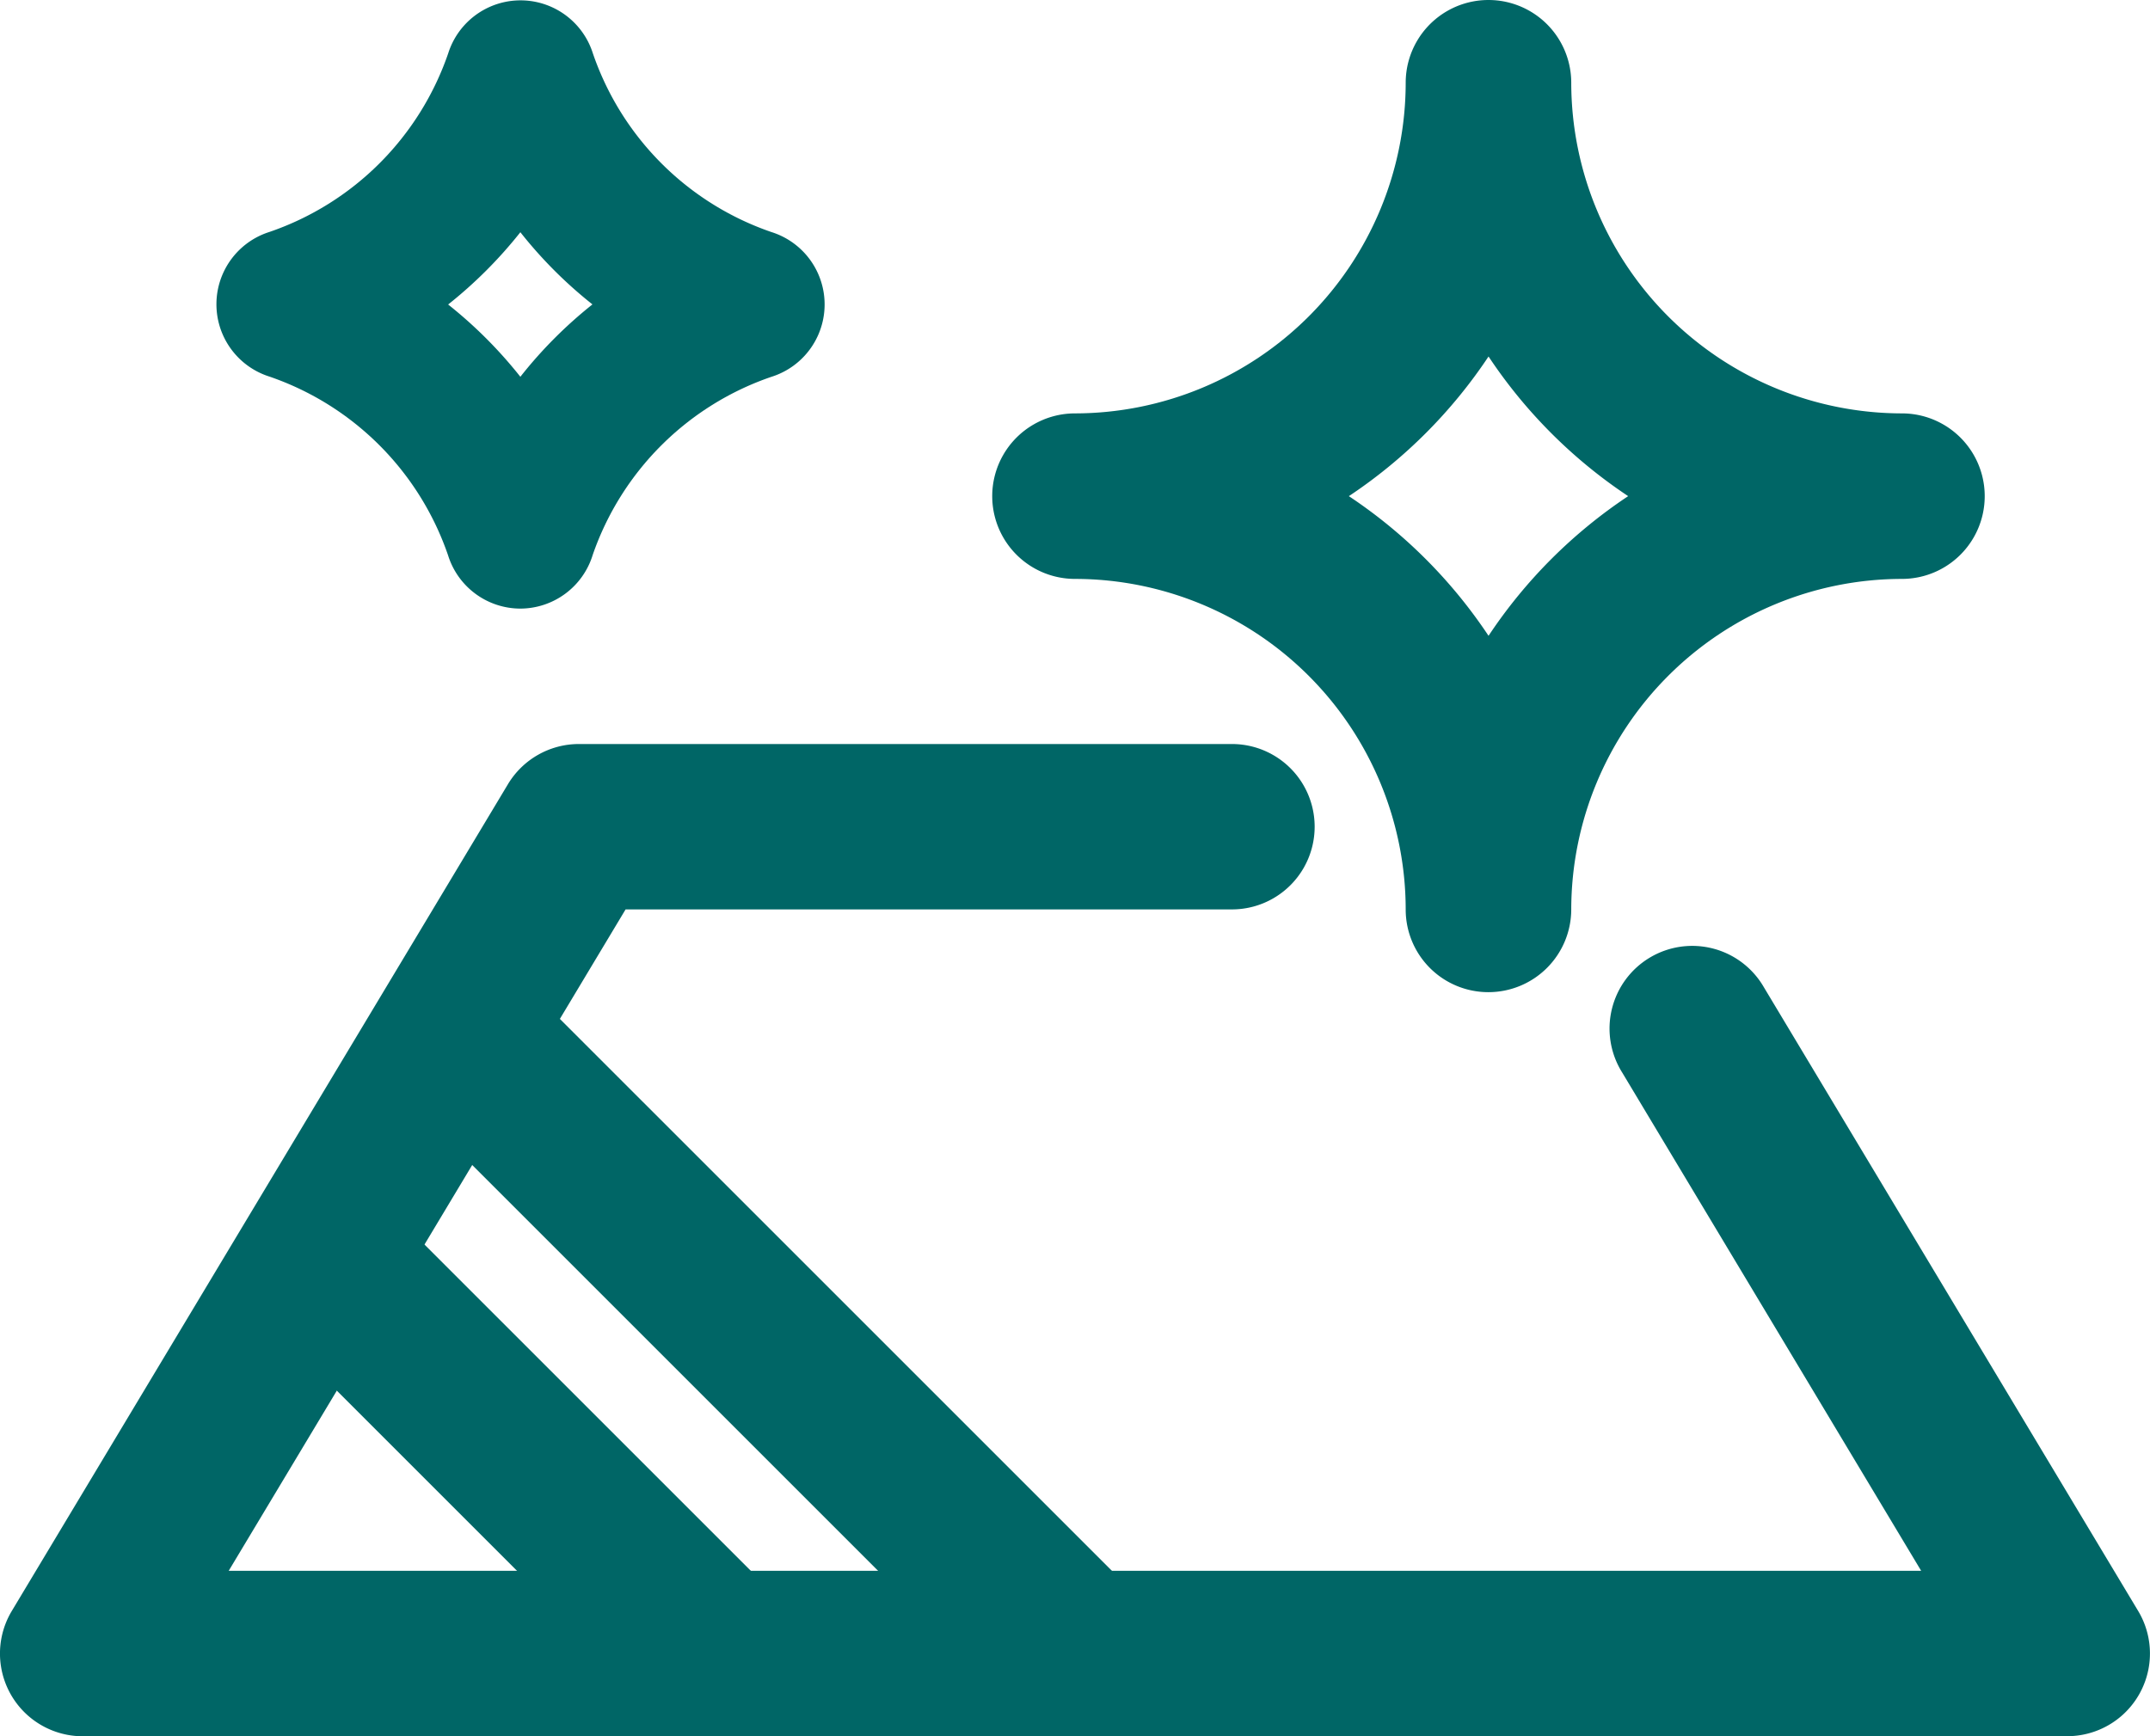
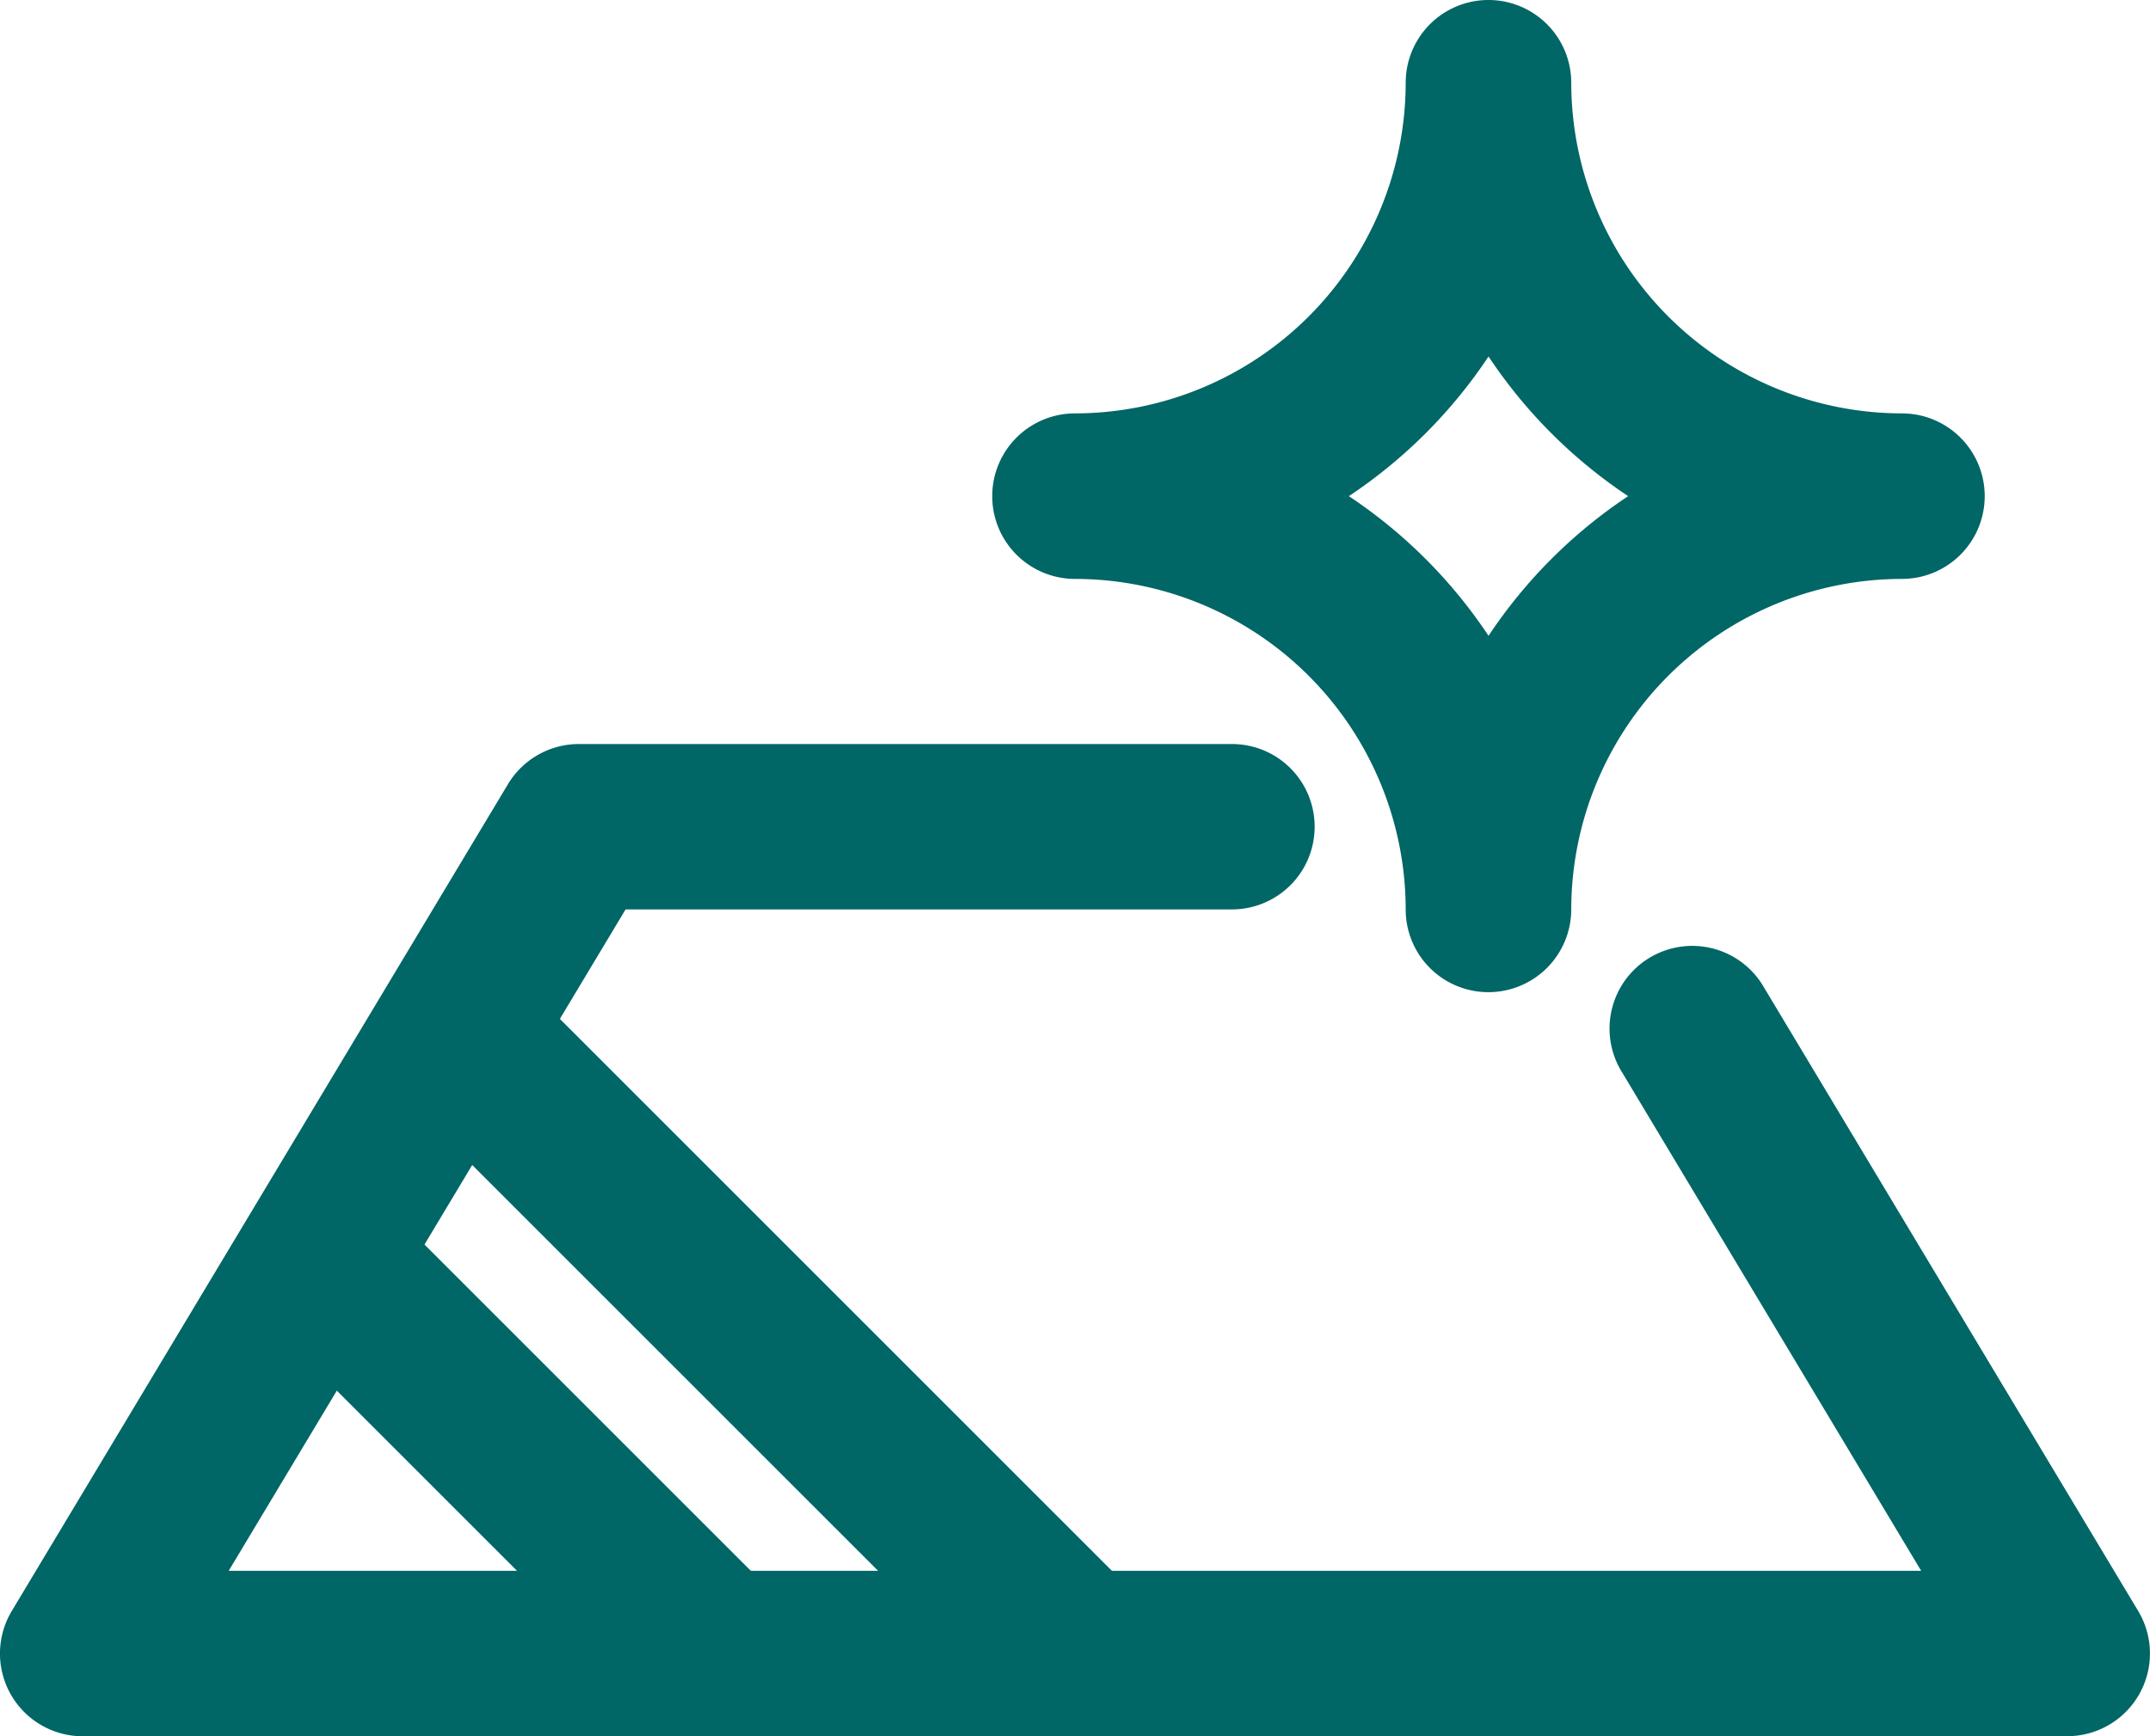
<svg xmlns="http://www.w3.org/2000/svg" width="32" height="25.846" viewBox="0 0 32 25.846">
  <g id="グループ_22757" data-name="グループ 22757" transform="translate(0 -0.001)">
    <g id="g3937" transform="translate(3.221 0.001)">
-       <path id="パス_2395" data-name="パス 2395" d="M662.8,243.451a1.13,1.13,0,0,0,1.077-.8A4.279,4.279,0,0,1,666.538,240a1.129,1.129,0,0,0,0-2.154,4.277,4.277,0,0,1-2.659-2.661,1.129,1.129,0,0,0-2.153,0,4.28,4.28,0,0,1-2.661,2.659,1.129,1.129,0,0,0,0,2.153,4.279,4.279,0,0,1,2.659,2.661A1.129,1.129,0,0,0,662.8,243.451Zm1.076-4.531A6.57,6.57,0,0,0,662.8,240a6.63,6.63,0,0,0-1.075-1.076,6.63,6.63,0,0,0,1.075-1.076,6.542,6.542,0,0,0,1.076,1.077Z" transform="translate(-658.276 -234.391)" fill="#066" />
-     </g>
+       </g>
    <path id="パス_2413" data-name="パス 2413" d="M636.789,261.917h29.537a1.231,1.231,0,0,0,1.056-1.864l-5.569-9.282a1.231,1.231,0,1,0-2.111,1.266l4.45,7.418h-25.19l5.907-9.846h9.025a1.231,1.231,0,0,0,0-2.462h-9.721a1.233,1.233,0,0,0-1.056.6l-7.384,12.307a1.231,1.231,0,0,0,1.056,1.864Z" transform="translate(-635.558 -236.07)" fill="#066" />
    <path id="パス_2414" data-name="パス 2414" d="M645.776,249.161a1.233,1.233,0,0,0,1.233-1.231,4.927,4.927,0,0,1,4.922-4.921,1.232,1.232,0,0,0,0-2.464,4.928,4.928,0,0,1-4.922-4.922,1.232,1.232,0,0,0-2.464,0,4.928,4.928,0,0,1-4.922,4.922,1.232,1.232,0,0,0,0,2.464,4.927,4.927,0,0,1,4.922,4.921A1.23,1.23,0,0,0,645.776,249.161Zm2.08-7.384a7.424,7.424,0,0,0-2.078,2.079,7.439,7.439,0,0,0-2.079-2.079,7.451,7.451,0,0,0,2.079-2.079A7.435,7.435,0,0,0,647.855,241.776Z" transform="translate(-623.623 -234.39)" fill="#066" />
    <path id="パス_2415" data-name="パス 2415" d="M665.78,262.9a1.231,1.231,0,0,0,.87-2.1L660.8,254.95a1.23,1.23,0,0,0-1.739,1.741l5.845,5.845A1.229,1.229,0,0,0,665.78,262.9Z" transform="translate(-655.11 -237.05)" fill="#066" />
    <path id="パス_2416" data-name="パス 2416" d="M662.835,262.405a1.231,1.231,0,0,0,.87-2.1l-9.086-9.086a1.231,1.231,0,0,0-1.74,1.74l9.086,9.086A1.225,1.225,0,0,0,662.835,262.405Z" transform="translate(-646.794 -236.558)" fill="#066" />
  </g>
</svg>